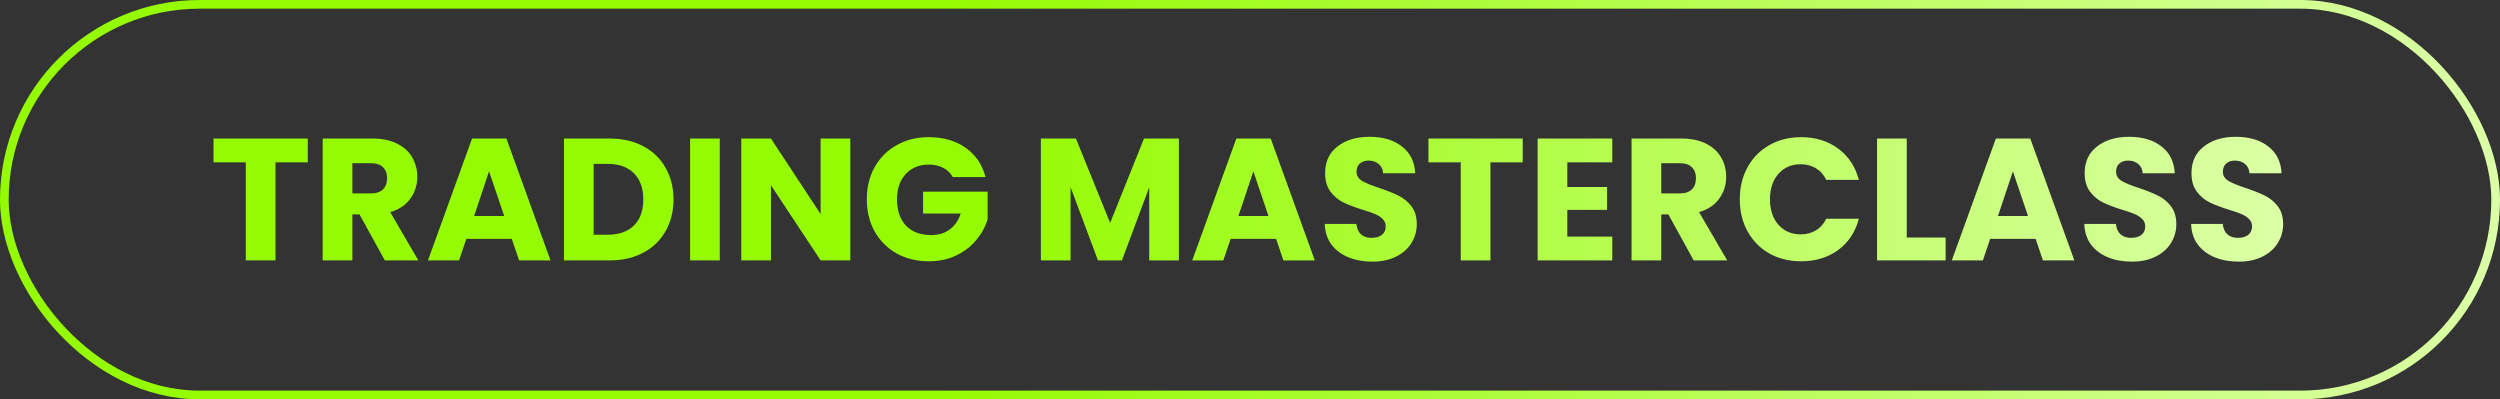
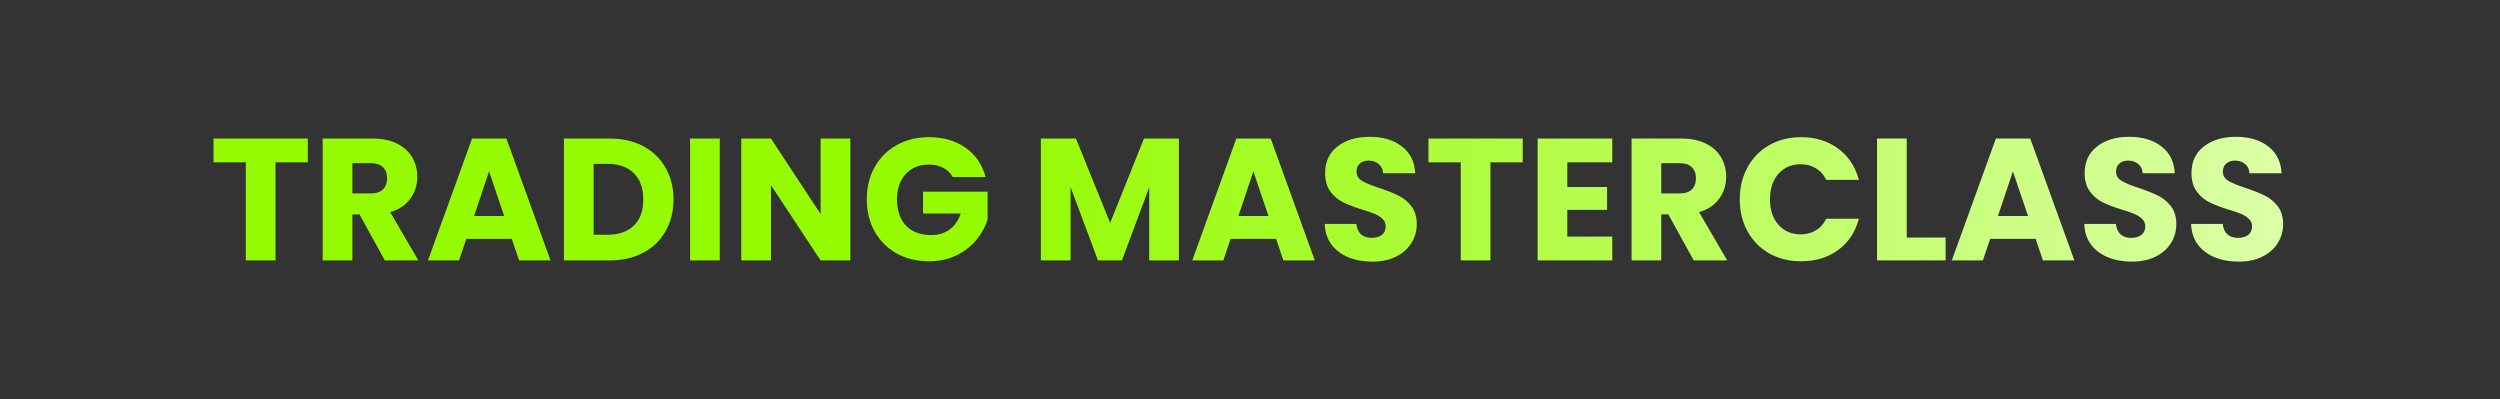
<svg xmlns="http://www.w3.org/2000/svg" width="288" height="46" viewBox="0 0 288 46" fill="none">
  <rect x="0" y="0" width="288" height="46" fill="#333333" stroke="none" />
-   <rect x="0.5" y="0.5" width="287" height="45" rx="22.5" stroke="url(#paint0_linear_282_1481)" />
  <path d="M35.457 15.96V18.7H31.737V30H28.317V18.7H24.597V15.96H35.457ZM44.334 30L41.414 24.7H40.594V30H37.174V15.96H42.914C44.02 15.96 44.96 16.153 45.734 16.54C46.52 16.927 47.107 17.46 47.494 18.14C47.88 18.807 48.074 19.553 48.074 20.38C48.074 21.313 47.807 22.147 47.274 22.88C46.754 23.613 45.98 24.133 44.954 24.44L48.194 30H44.334ZM40.594 22.28H42.714C43.34 22.28 43.807 22.127 44.114 21.82C44.434 21.513 44.594 21.08 44.594 20.52C44.594 19.987 44.434 19.567 44.114 19.26C43.807 18.953 43.34 18.8 42.714 18.8H40.594V22.28ZM58.961 27.52H53.721L52.88 30H49.3L54.38 15.96H58.34L63.42 30H59.8L58.961 27.52ZM58.081 24.88L56.34 19.74L54.62 24.88H58.081ZM70.227 15.96C71.707 15.96 73 16.253 74.107 16.84C75.213 17.427 76.067 18.253 76.667 19.32C77.28 20.373 77.587 21.593 77.587 22.98C77.587 24.353 77.28 25.573 76.667 26.64C76.067 27.707 75.207 28.533 74.087 29.12C72.98 29.707 71.693 30 70.227 30H64.967V15.96H70.227ZM70.007 27.04C71.3 27.04 72.307 26.687 73.027 25.98C73.747 25.273 74.107 24.273 74.107 22.98C74.107 21.687 73.747 20.68 73.027 19.96C72.307 19.24 71.3 18.88 70.007 18.88H68.387V27.04H70.007ZM82.918 15.96V30H79.498V15.96H82.918ZM97.956 30H94.536L88.816 21.34V30H85.396V15.96H88.816L94.536 24.66V15.96H97.956V30ZM109.755 20.4C109.502 19.933 109.135 19.58 108.655 19.34C108.189 19.087 107.635 18.96 106.995 18.96C105.889 18.96 105.002 19.327 104.335 20.06C103.669 20.78 103.335 21.747 103.335 22.96C103.335 24.253 103.682 25.267 104.375 26C105.082 26.72 106.049 27.08 107.275 27.08C108.115 27.08 108.822 26.867 109.395 26.44C109.982 26.013 110.409 25.4 110.675 24.6H106.335V22.08H113.775V25.26C113.522 26.113 113.089 26.907 112.475 27.64C111.875 28.373 111.109 28.967 110.175 29.42C109.242 29.873 108.189 30.1 107.015 30.1C105.629 30.1 104.389 29.8 103.295 29.2C102.215 28.587 101.369 27.74 100.755 26.66C100.155 25.58 99.855 24.347 99.855 22.96C99.855 21.573 100.155 20.34 100.755 19.26C101.369 18.167 102.215 17.32 103.295 16.72C104.375 16.107 105.609 15.8 106.995 15.8C108.675 15.8 110.089 16.207 111.235 17.02C112.395 17.833 113.162 18.96 113.535 20.4H109.755ZM135.808 15.96V30H132.388V21.58L129.248 30H126.488L123.328 21.56V30H119.908V15.96H123.948L127.888 25.68L131.788 15.96H135.808ZM147.007 27.52H141.767L140.927 30H137.347L142.427 15.96H146.387L151.467 30H147.847L147.007 27.52ZM146.127 24.88L144.387 19.74L142.667 24.88H146.127ZM158.093 30.14C157.067 30.14 156.147 29.973 155.333 29.64C154.52 29.307 153.867 28.813 153.373 28.16C152.893 27.507 152.64 26.72 152.613 25.8H156.253C156.307 26.32 156.487 26.72 156.793 27C157.1 27.267 157.5 27.4 157.993 27.4C158.5 27.4 158.9 27.287 159.193 27.06C159.487 26.82 159.633 26.493 159.633 26.08C159.633 25.733 159.513 25.447 159.273 25.22C159.047 24.993 158.76 24.807 158.413 24.66C158.08 24.513 157.6 24.347 156.973 24.16C156.067 23.88 155.327 23.6 154.753 23.32C154.18 23.04 153.687 22.627 153.273 22.08C152.86 21.533 152.653 20.82 152.653 19.94C152.653 18.633 153.127 17.613 154.073 16.88C155.02 16.133 156.253 15.76 157.773 15.76C159.32 15.76 160.567 16.133 161.513 16.88C162.46 17.613 162.967 18.64 163.033 19.96H159.333C159.307 19.507 159.14 19.153 158.833 18.9C158.527 18.633 158.133 18.5 157.653 18.5C157.24 18.5 156.907 18.613 156.653 18.84C156.4 19.053 156.273 19.367 156.273 19.78C156.273 20.233 156.487 20.587 156.913 20.84C157.34 21.093 158.007 21.367 158.913 21.66C159.82 21.967 160.553 22.26 161.113 22.54C161.687 22.82 162.18 23.227 162.593 23.76C163.007 24.293 163.213 24.98 163.213 25.82C163.213 26.62 163.007 27.347 162.593 28C162.193 28.653 161.607 29.173 160.833 29.56C160.06 29.947 159.147 30.14 158.093 30.14ZM175.418 15.96V18.7H171.698V30H168.278V18.7H164.558V15.96H175.418ZM180.555 18.7V21.54H185.135V24.18H180.555V27.26H185.735V30H177.135V15.96H185.735V18.7H180.555ZM195.115 30L192.195 24.7H191.375V30H187.955V15.96H193.695C194.802 15.96 195.742 16.153 196.515 16.54C197.302 16.927 197.888 17.46 198.275 18.14C198.662 18.807 198.855 19.553 198.855 20.38C198.855 21.313 198.588 22.147 198.055 22.88C197.535 23.613 196.762 24.133 195.735 24.44L198.975 30H195.115ZM191.375 22.28H193.495C194.122 22.28 194.588 22.127 194.895 21.82C195.215 21.513 195.375 21.08 195.375 20.52C195.375 19.987 195.215 19.567 194.895 19.26C194.588 18.953 194.122 18.8 193.495 18.8H191.375V22.28ZM200.422 22.96C200.422 21.573 200.722 20.34 201.322 19.26C201.922 18.167 202.755 17.32 203.822 16.72C204.902 16.107 206.122 15.8 207.482 15.8C209.148 15.8 210.575 16.24 211.762 17.12C212.948 18 213.742 19.2 214.142 20.72H210.382C210.102 20.133 209.702 19.687 209.182 19.38C208.675 19.073 208.095 18.92 207.442 18.92C206.388 18.92 205.535 19.287 204.882 20.02C204.228 20.753 203.902 21.733 203.902 22.96C203.902 24.187 204.228 25.167 204.882 25.9C205.535 26.633 206.388 27 207.442 27C208.095 27 208.675 26.847 209.182 26.54C209.702 26.233 210.102 25.787 210.382 25.2H214.142C213.742 26.72 212.948 27.92 211.762 28.8C210.575 29.667 209.148 30.1 207.482 30.1C206.122 30.1 204.902 29.8 203.822 29.2C202.755 28.587 201.922 27.74 201.322 26.66C200.722 25.58 200.422 24.347 200.422 22.96ZM219.656 27.36H224.136V30H216.236V15.96H219.656V27.36ZM234.507 27.52H229.267L228.427 30H224.847L229.927 15.96H233.887L238.967 30H235.347L234.507 27.52ZM233.627 24.88L231.887 19.74L230.167 24.88H233.627ZM245.593 30.14C244.567 30.14 243.647 29.973 242.833 29.64C242.02 29.307 241.367 28.813 240.873 28.16C240.393 27.507 240.14 26.72 240.113 25.8H243.753C243.807 26.32 243.987 26.72 244.293 27C244.6 27.267 245 27.4 245.493 27.4C246 27.4 246.4 27.287 246.693 27.06C246.987 26.82 247.133 26.493 247.133 26.08C247.133 25.733 247.013 25.447 246.773 25.22C246.547 24.993 246.26 24.807 245.913 24.66C245.58 24.513 245.1 24.347 244.473 24.16C243.567 23.88 242.827 23.6 242.253 23.32C241.68 23.04 241.187 22.627 240.773 22.08C240.36 21.533 240.153 20.82 240.153 19.94C240.153 18.633 240.627 17.613 241.573 16.88C242.52 16.133 243.753 15.76 245.273 15.76C246.82 15.76 248.067 16.133 249.013 16.88C249.96 17.613 250.467 18.64 250.533 19.96H246.833C246.807 19.507 246.64 19.153 246.333 18.9C246.027 18.633 245.633 18.5 245.153 18.5C244.74 18.5 244.407 18.613 244.153 18.84C243.9 19.053 243.773 19.367 243.773 19.78C243.773 20.233 243.987 20.587 244.413 20.84C244.84 21.093 245.507 21.367 246.413 21.66C247.32 21.967 248.053 22.26 248.613 22.54C249.187 22.82 249.68 23.227 250.093 23.76C250.507 24.293 250.713 24.98 250.713 25.82C250.713 26.62 250.507 27.347 250.093 28C249.693 28.653 249.107 29.173 248.333 29.56C247.56 29.947 246.647 30.14 245.593 30.14ZM257.898 30.14C256.871 30.14 255.951 29.973 255.138 29.64C254.325 29.307 253.671 28.813 253.178 28.16C252.698 27.507 252.445 26.72 252.418 25.8H256.058C256.111 26.32 256.291 26.72 256.598 27C256.905 27.267 257.305 27.4 257.798 27.4C258.305 27.4 258.705 27.287 258.998 27.06C259.291 26.82 259.438 26.493 259.438 26.08C259.438 25.733 259.318 25.447 259.078 25.22C258.851 24.993 258.565 24.807 258.218 24.66C257.885 24.513 257.405 24.347 256.778 24.16C255.871 23.88 255.131 23.6 254.558 23.32C253.985 23.04 253.491 22.627 253.078 22.08C252.665 21.533 252.458 20.82 252.458 19.94C252.458 18.633 252.931 17.613 253.878 16.88C254.825 16.133 256.058 15.76 257.578 15.76C259.125 15.76 260.371 16.133 261.318 16.88C262.265 17.613 262.771 18.64 262.838 19.96H259.138C259.111 19.507 258.945 19.153 258.638 18.9C258.331 18.633 257.938 18.5 257.458 18.5C257.045 18.5 256.711 18.613 256.458 18.84C256.205 19.053 256.078 19.367 256.078 19.78C256.078 20.233 256.291 20.587 256.718 20.84C257.145 21.093 257.811 21.367 258.718 21.66C259.625 21.967 260.358 22.26 260.918 22.54C261.491 22.82 261.985 23.227 262.398 23.76C262.811 24.293 263.018 24.98 263.018 25.82C263.018 26.62 262.811 27.347 262.398 28C261.998 28.653 261.411 29.173 260.638 29.56C259.865 29.947 258.951 30.14 257.898 30.14Z" fill="url(#paint1_linear_282_1481)" />
  <defs>
    <linearGradient id="paint0_linear_282_1481" x1="107.604" y1="23" x2="288" y2="23" gradientUnits="userSpaceOnUse">
      <stop stop-color="#95FB02" />
      <stop offset="1" stop-color="#DBFFA7" />
    </linearGradient>
    <linearGradient id="paint1_linear_282_1481" x1="113.67" y1="23" x2="264" y2="23" gradientUnits="userSpaceOnUse">
      <stop stop-color="#95FB02" />
      <stop offset="1" stop-color="#DBFFA7" />
    </linearGradient>
  </defs>
</svg>